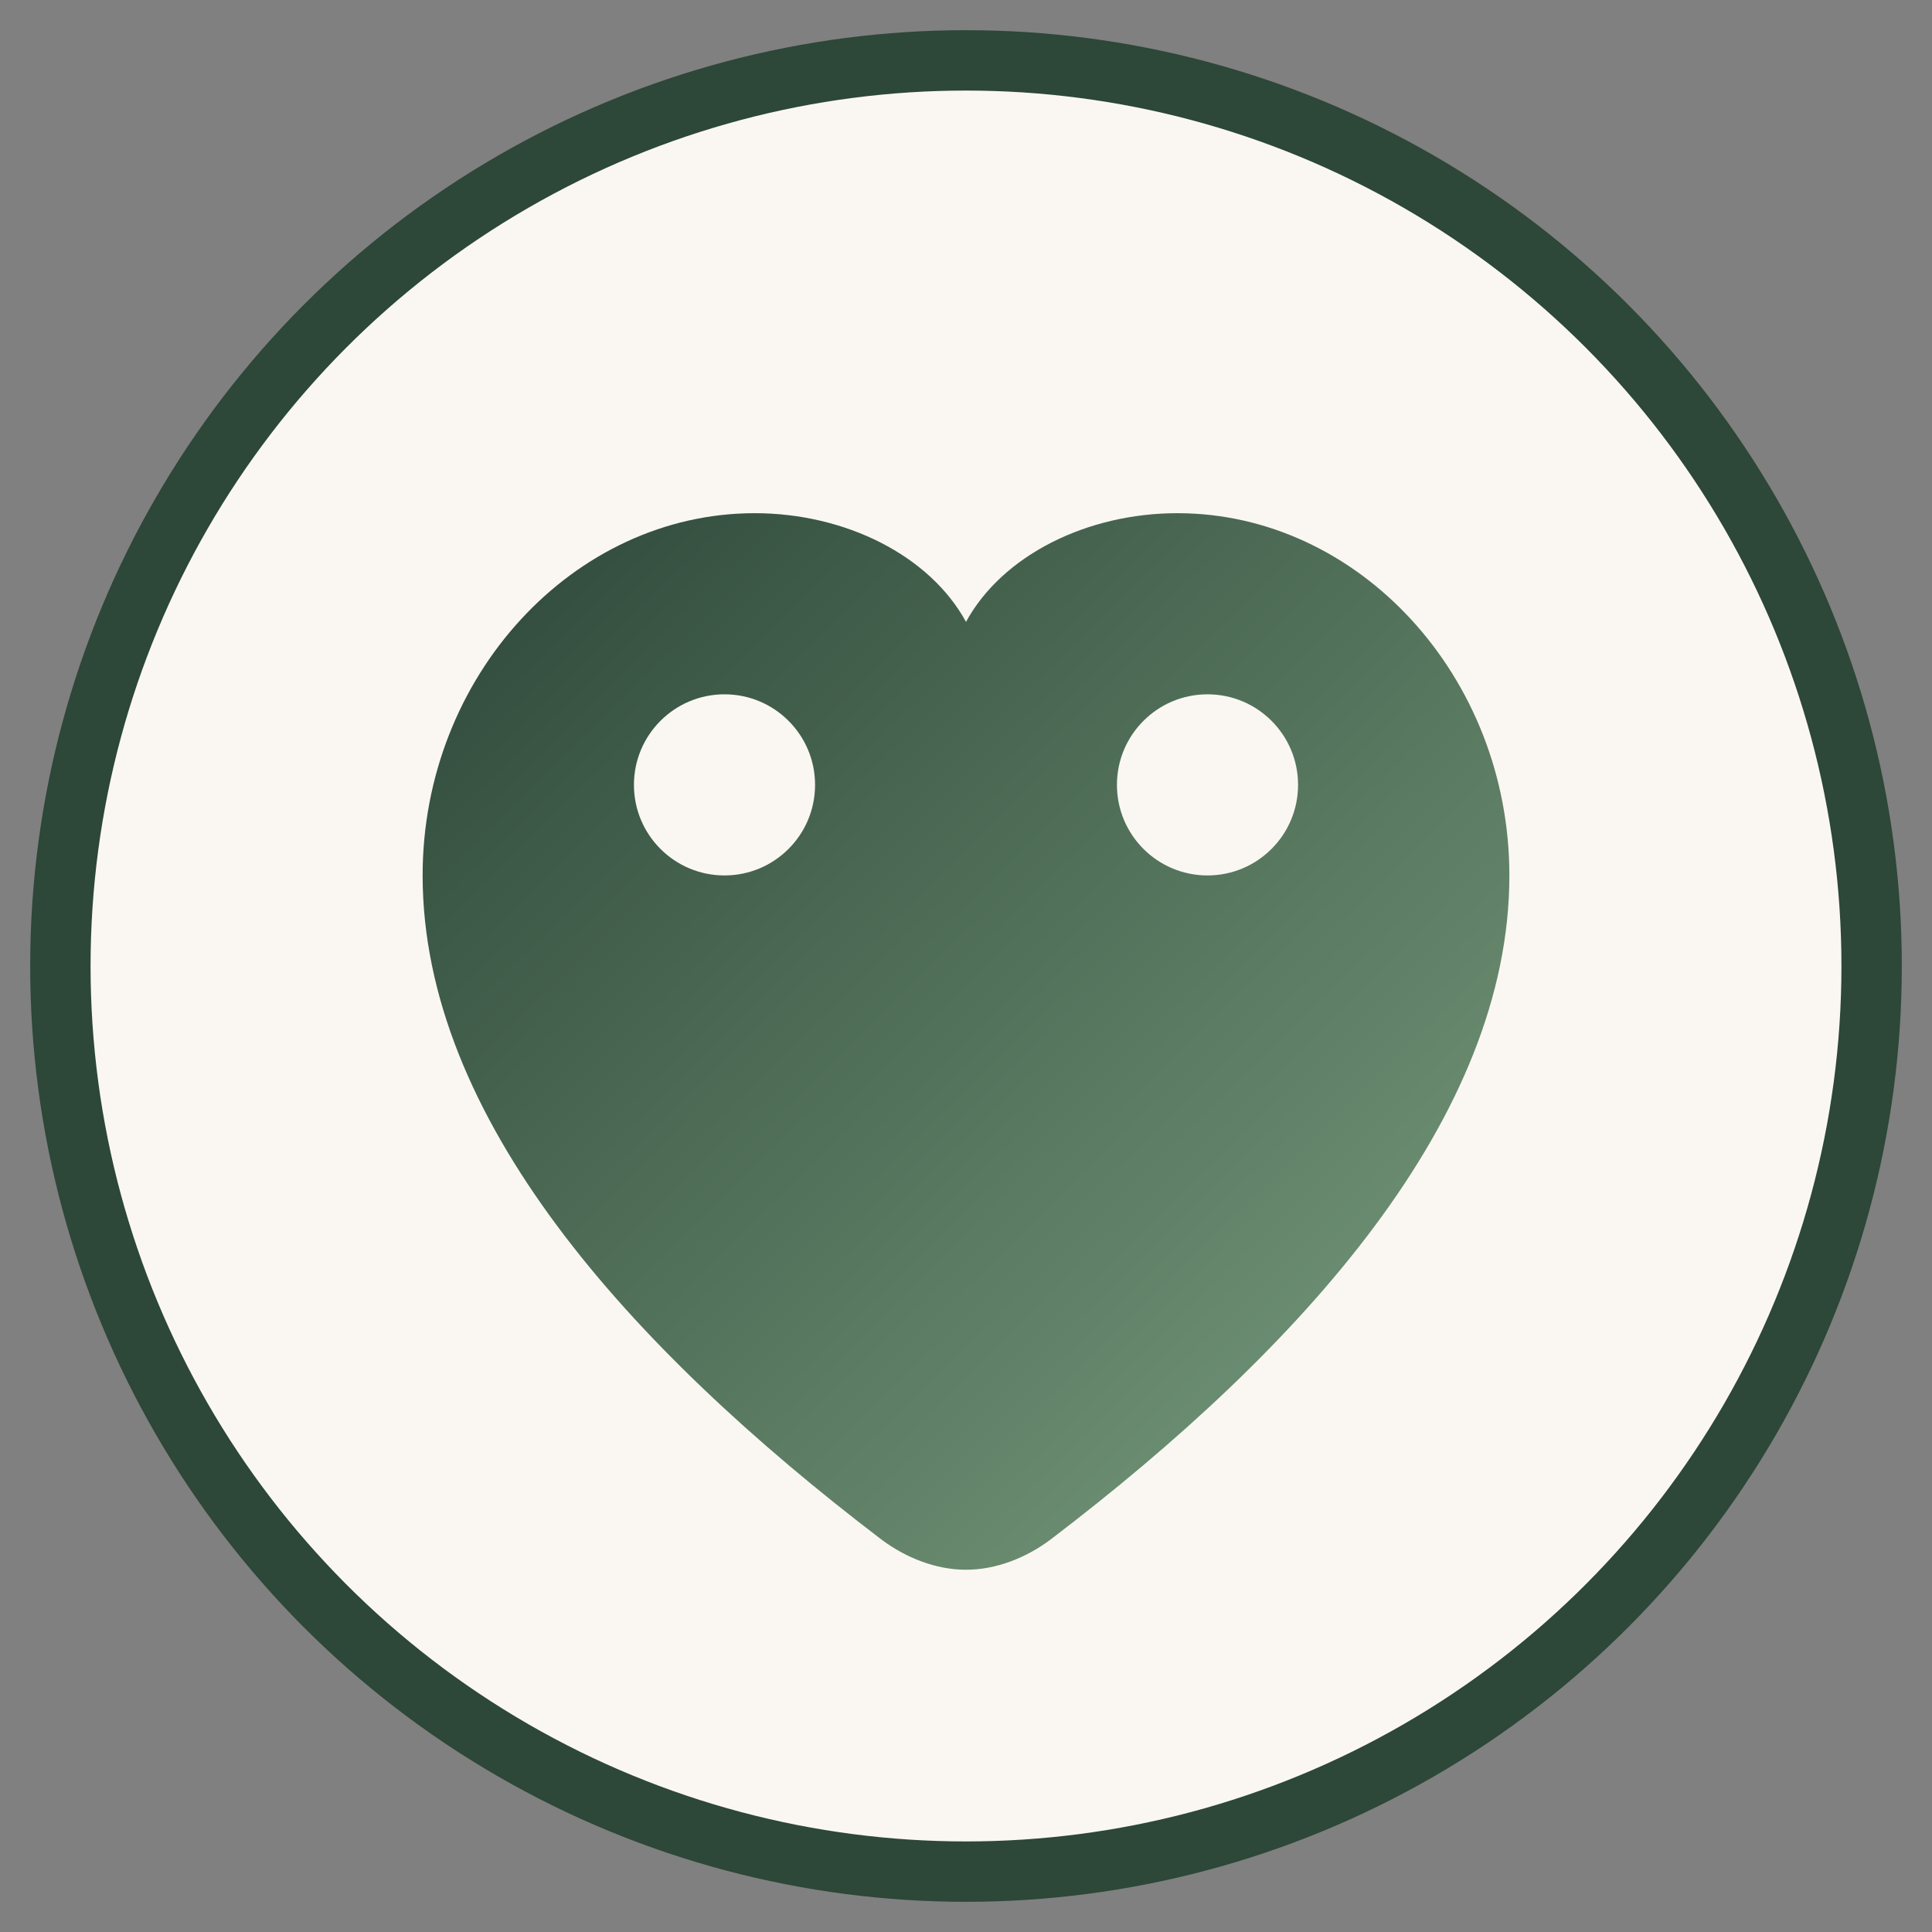
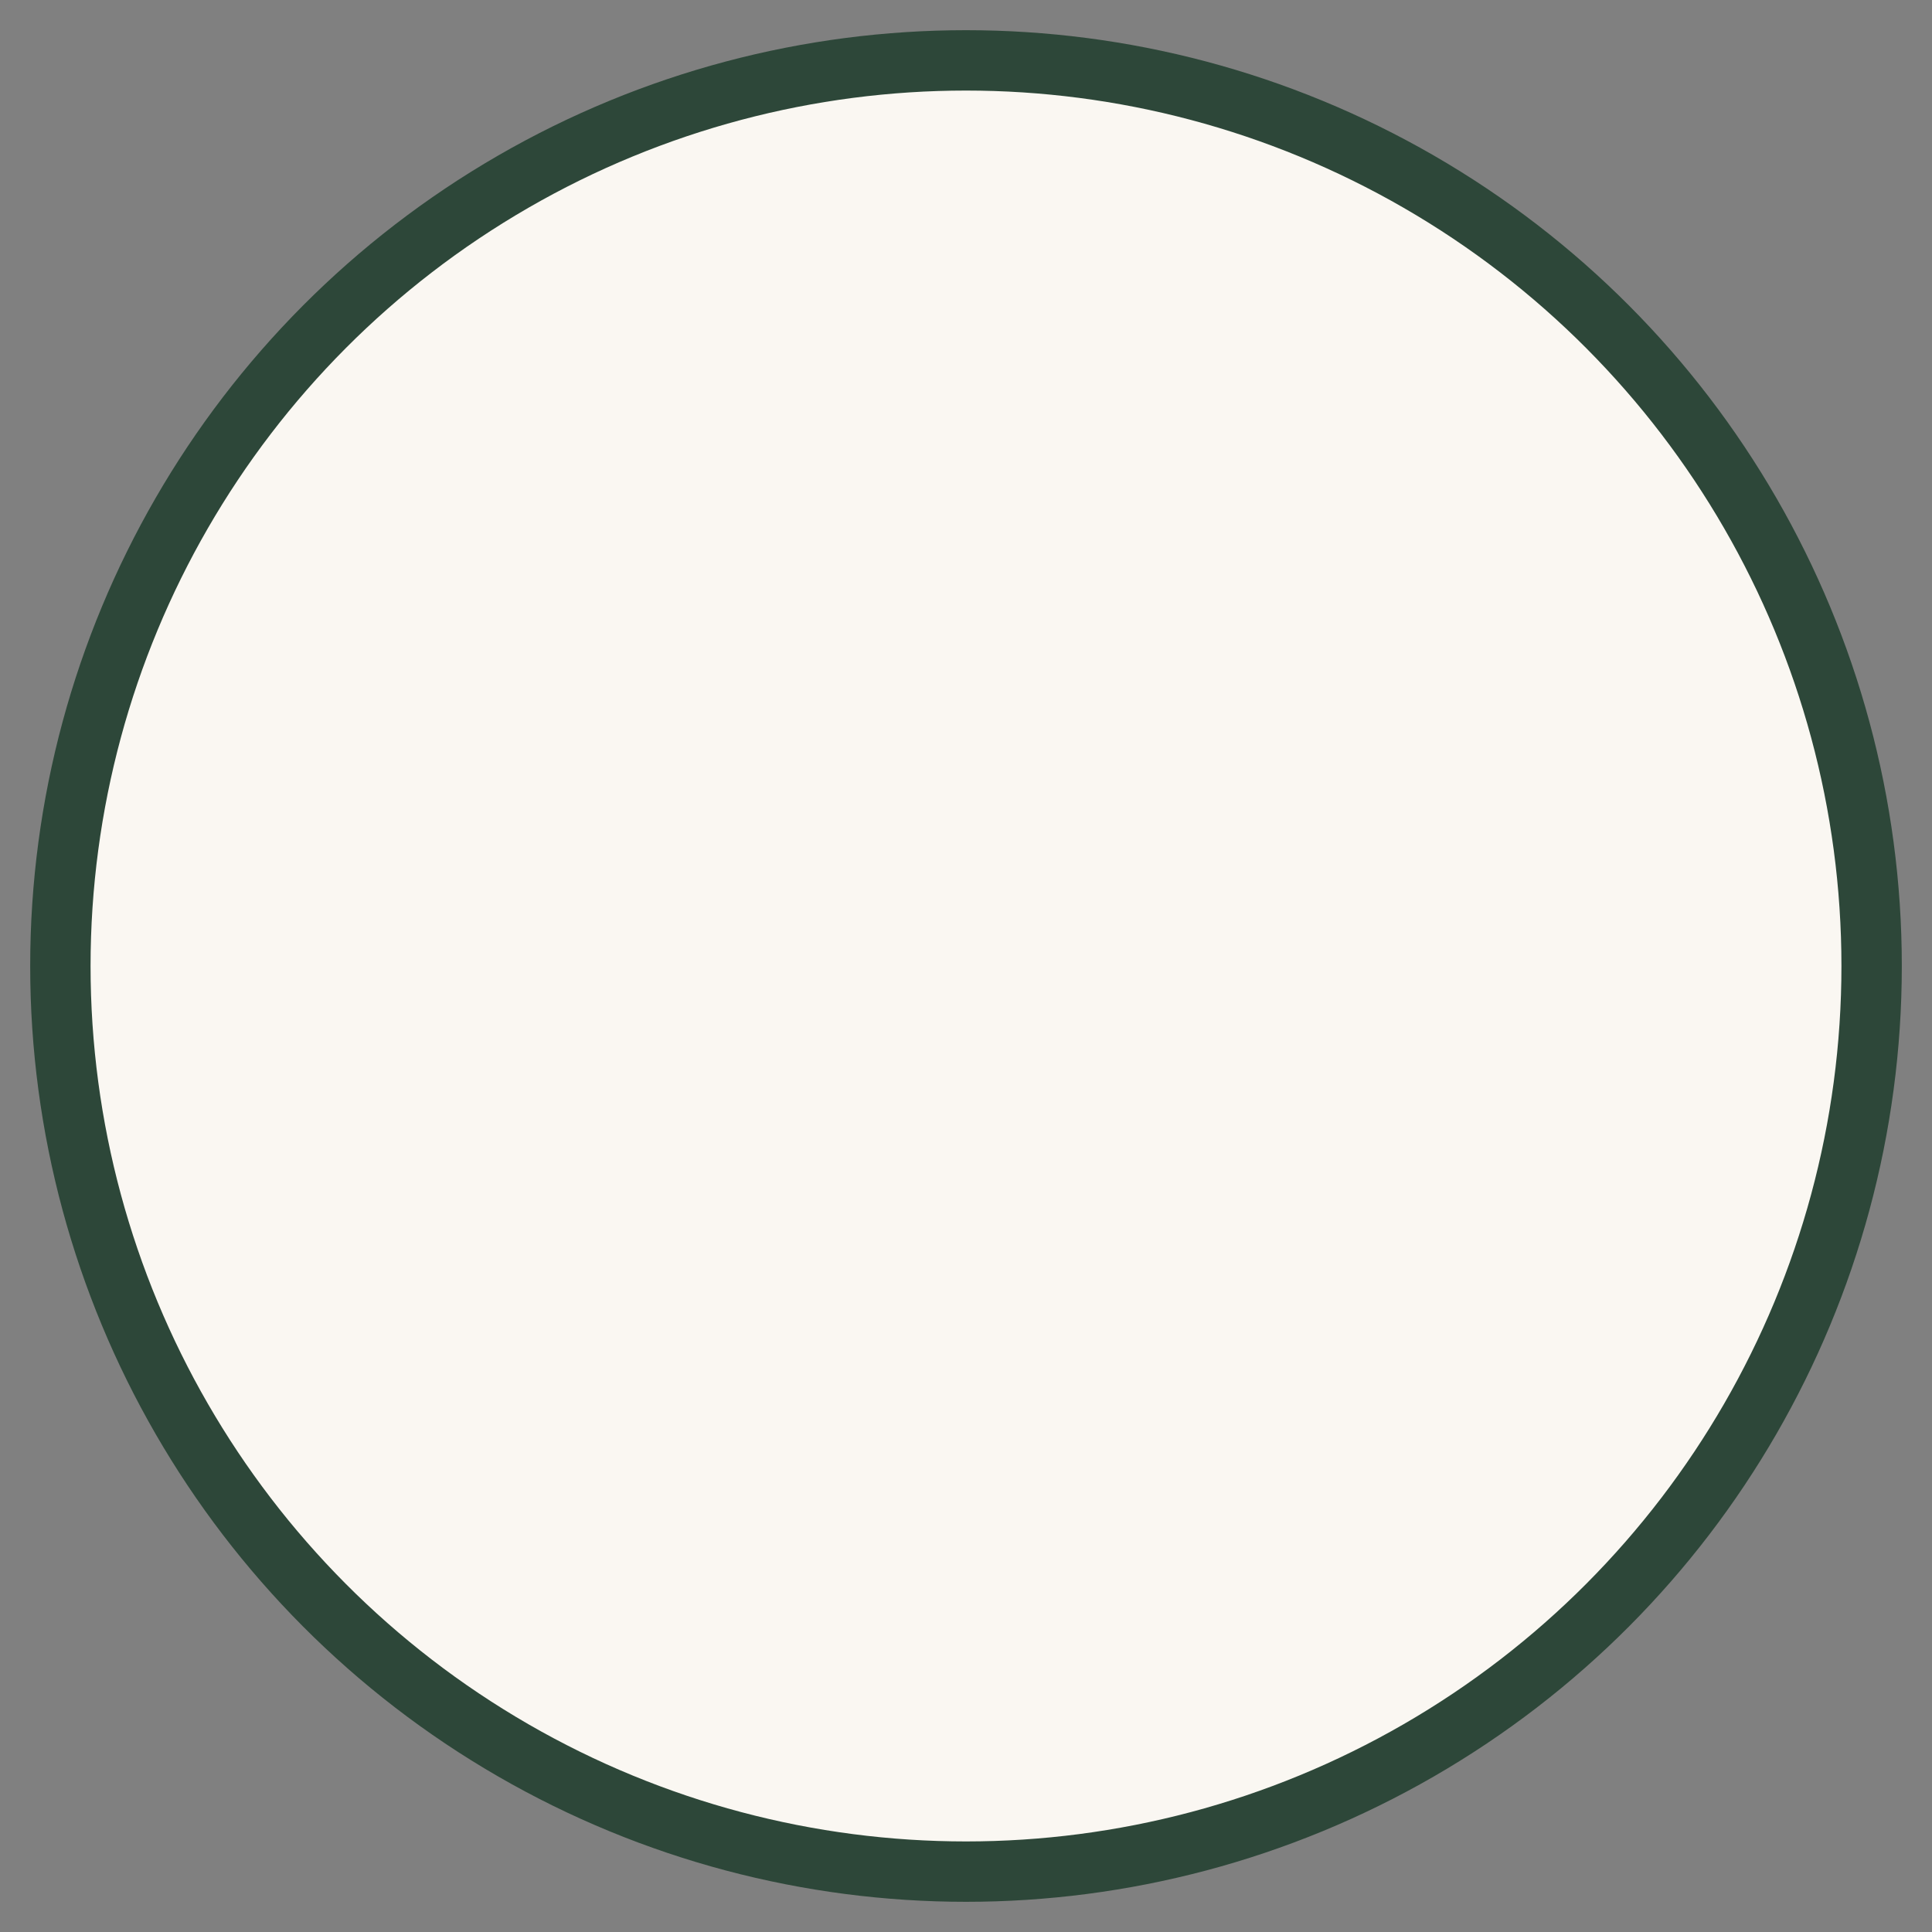
<svg xmlns="http://www.w3.org/2000/svg" viewBox="0 0 32 32">
  <rect x="0" y="0" width="32" height="32" fill="#808080" stroke="none" />
  <defs>
    <linearGradient id="heartGradient" x1="0%" y1="0%" x2="100%" y2="100%">
      <stop offset="0%" style="stop-color:#2D4739" />
      <stop offset="100%" style="stop-color:#7A9E7E" />
    </linearGradient>
  </defs>
  <circle cx="16" cy="16" r="15" fill="#FAF7F2" stroke="#2D4739" stroke-width="1" />
-   <path d="M16 26c-0.5 0-1-0.2-1.4-0.5C10.4 22.3 7 18.5 7 14.5c0-3.3 2.5-6 5.5-6 1.5 0 2.9 0.7 3.5 1.8 0.6-1.1 2-1.8 3.5-1.8 3 0 5.5 2.7 5.5 6 0 4-3.4 7.8-7.6 11C17 25.8 16.5 26 16 26z" fill="url(#heartGradient)" />
-   <circle cx="12" cy="13" r="1.5" fill="#FAF7F2" />
  <circle cx="20" cy="13" r="1.5" fill="#FAF7F2" />
</svg>